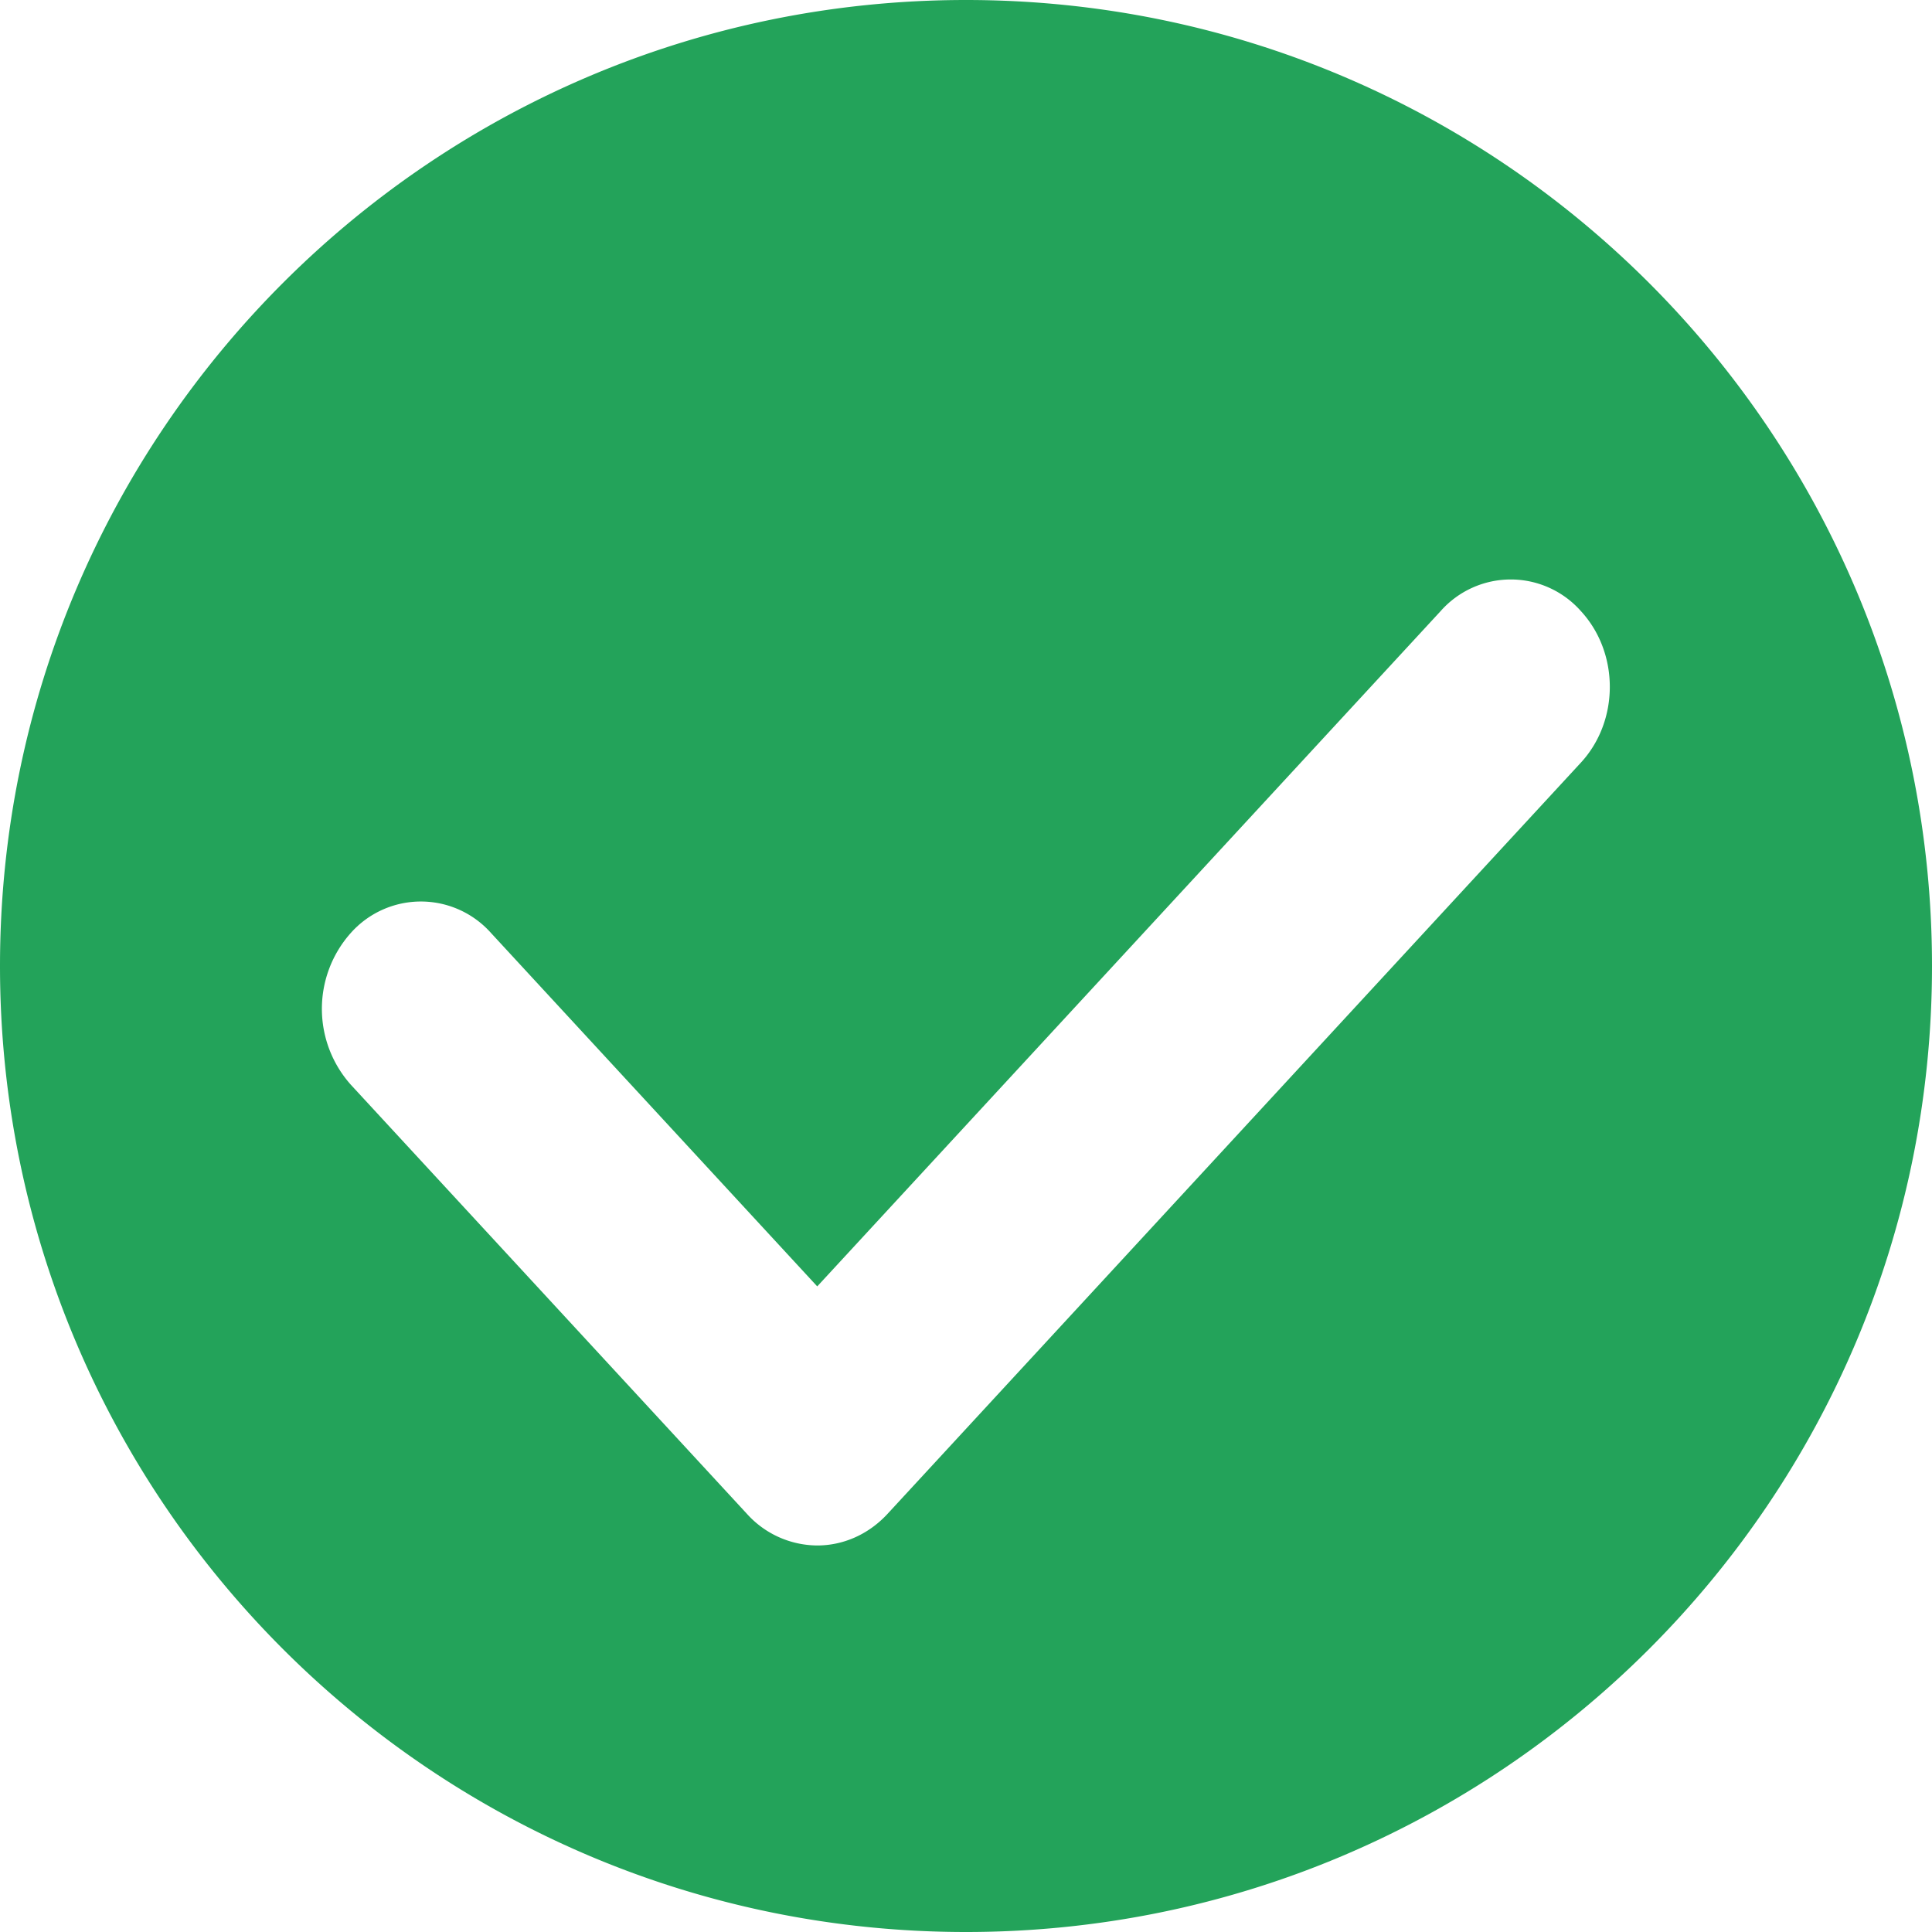
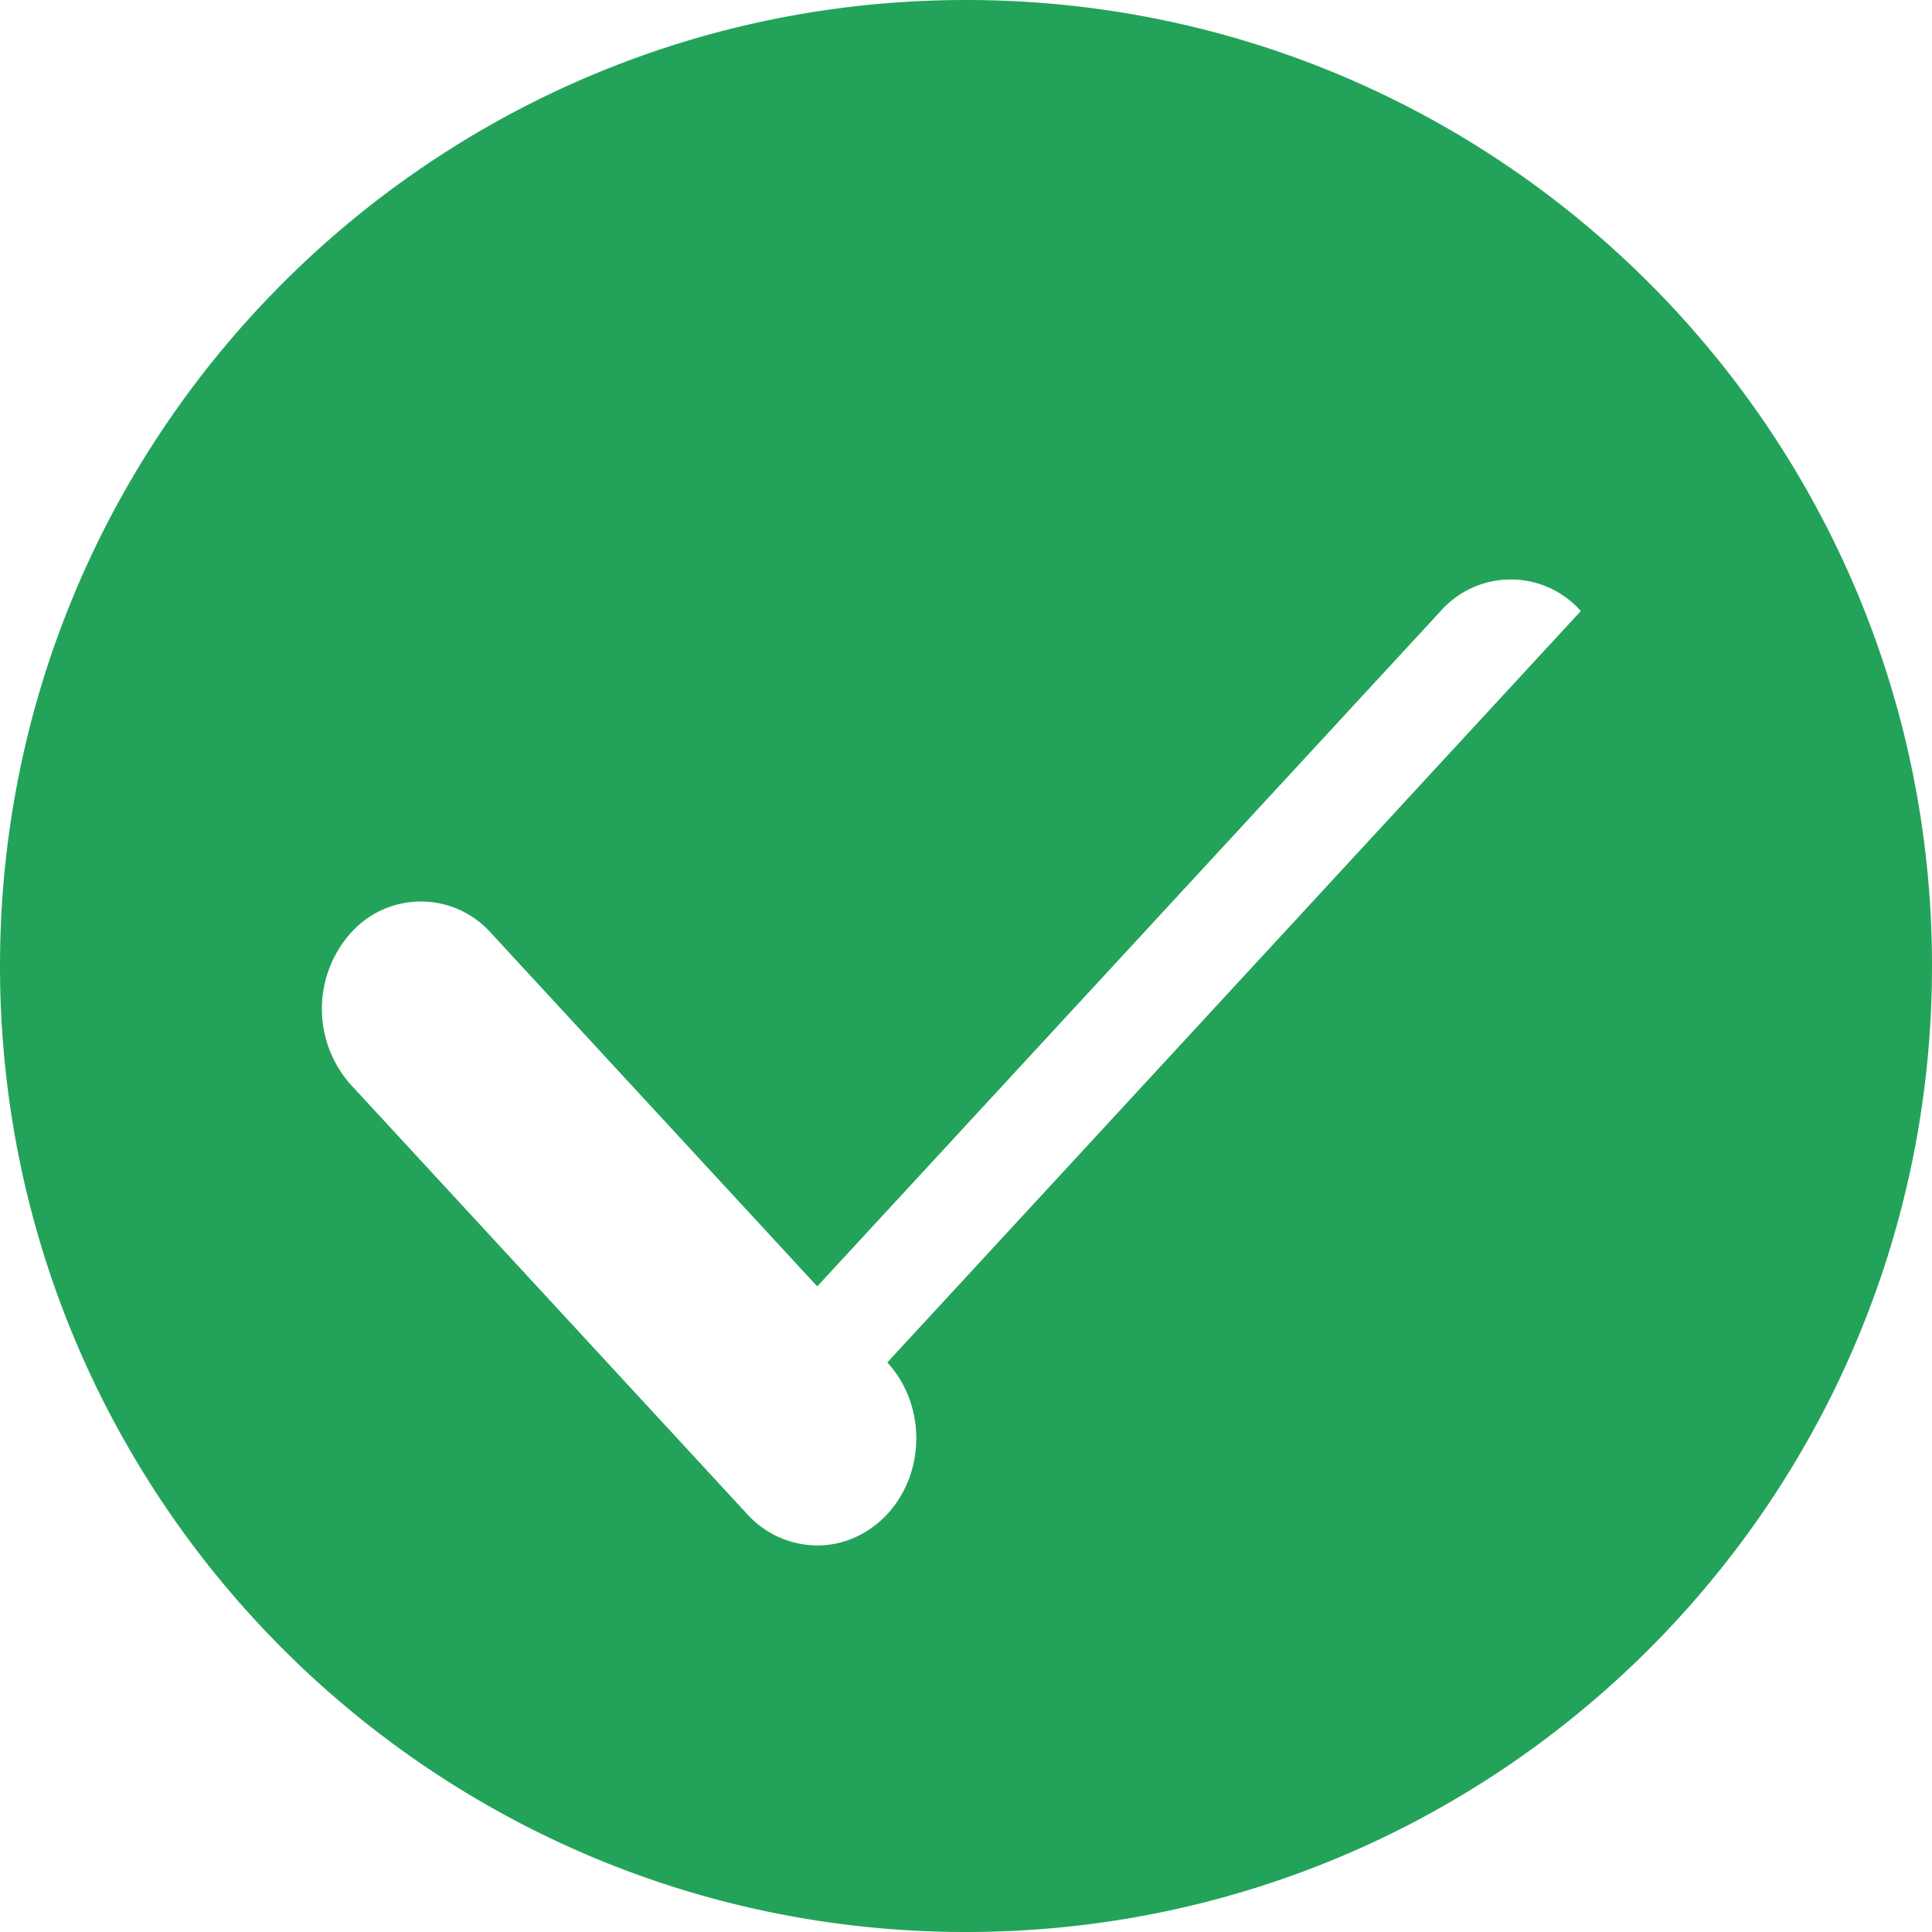
<svg xmlns="http://www.w3.org/2000/svg" t="1686308357272" class="icon" viewBox="0 0 1024 1024" version="1.1" p-id="9701" width="16" height="16">
-   <path d="M512 1024C229.239 1024 0 794.761 0 512 0 229.239 229.239 0 512 0c282.761 0 512 229.239 512 512 0 282.761-229.239 512-512 512z m325.871-700.143a49.596 49.596 0 0 0-74.274 0L433.152 681.813l-172.954-187.358a49.732 49.732 0 0 0-74.24 0 60.416 60.416 0 0 0 0 80.486l210.057 227.567a50.517 50.517 0 0 0 37.137 16.623c13.414 0 26.863-5.564 37.137-16.623l367.582-398.268c20.48-22.187 20.48-58.197 0-80.384z" fill="#23a35a" p-id="9702" />
+   <path d="M512 1024C229.239 1024 0 794.761 0 512 0 229.239 229.239 0 512 0c282.761 0 512 229.239 512 512 0 282.761-229.239 512-512 512z m325.871-700.143a49.596 49.596 0 0 0-74.274 0L433.152 681.813l-172.954-187.358a49.732 49.732 0 0 0-74.24 0 60.416 60.416 0 0 0 0 80.486l210.057 227.567a50.517 50.517 0 0 0 37.137 16.623c13.414 0 26.863-5.564 37.137-16.623c20.48-22.187 20.48-58.197 0-80.384z" fill="#23a35a" p-id="9702" />
</svg>